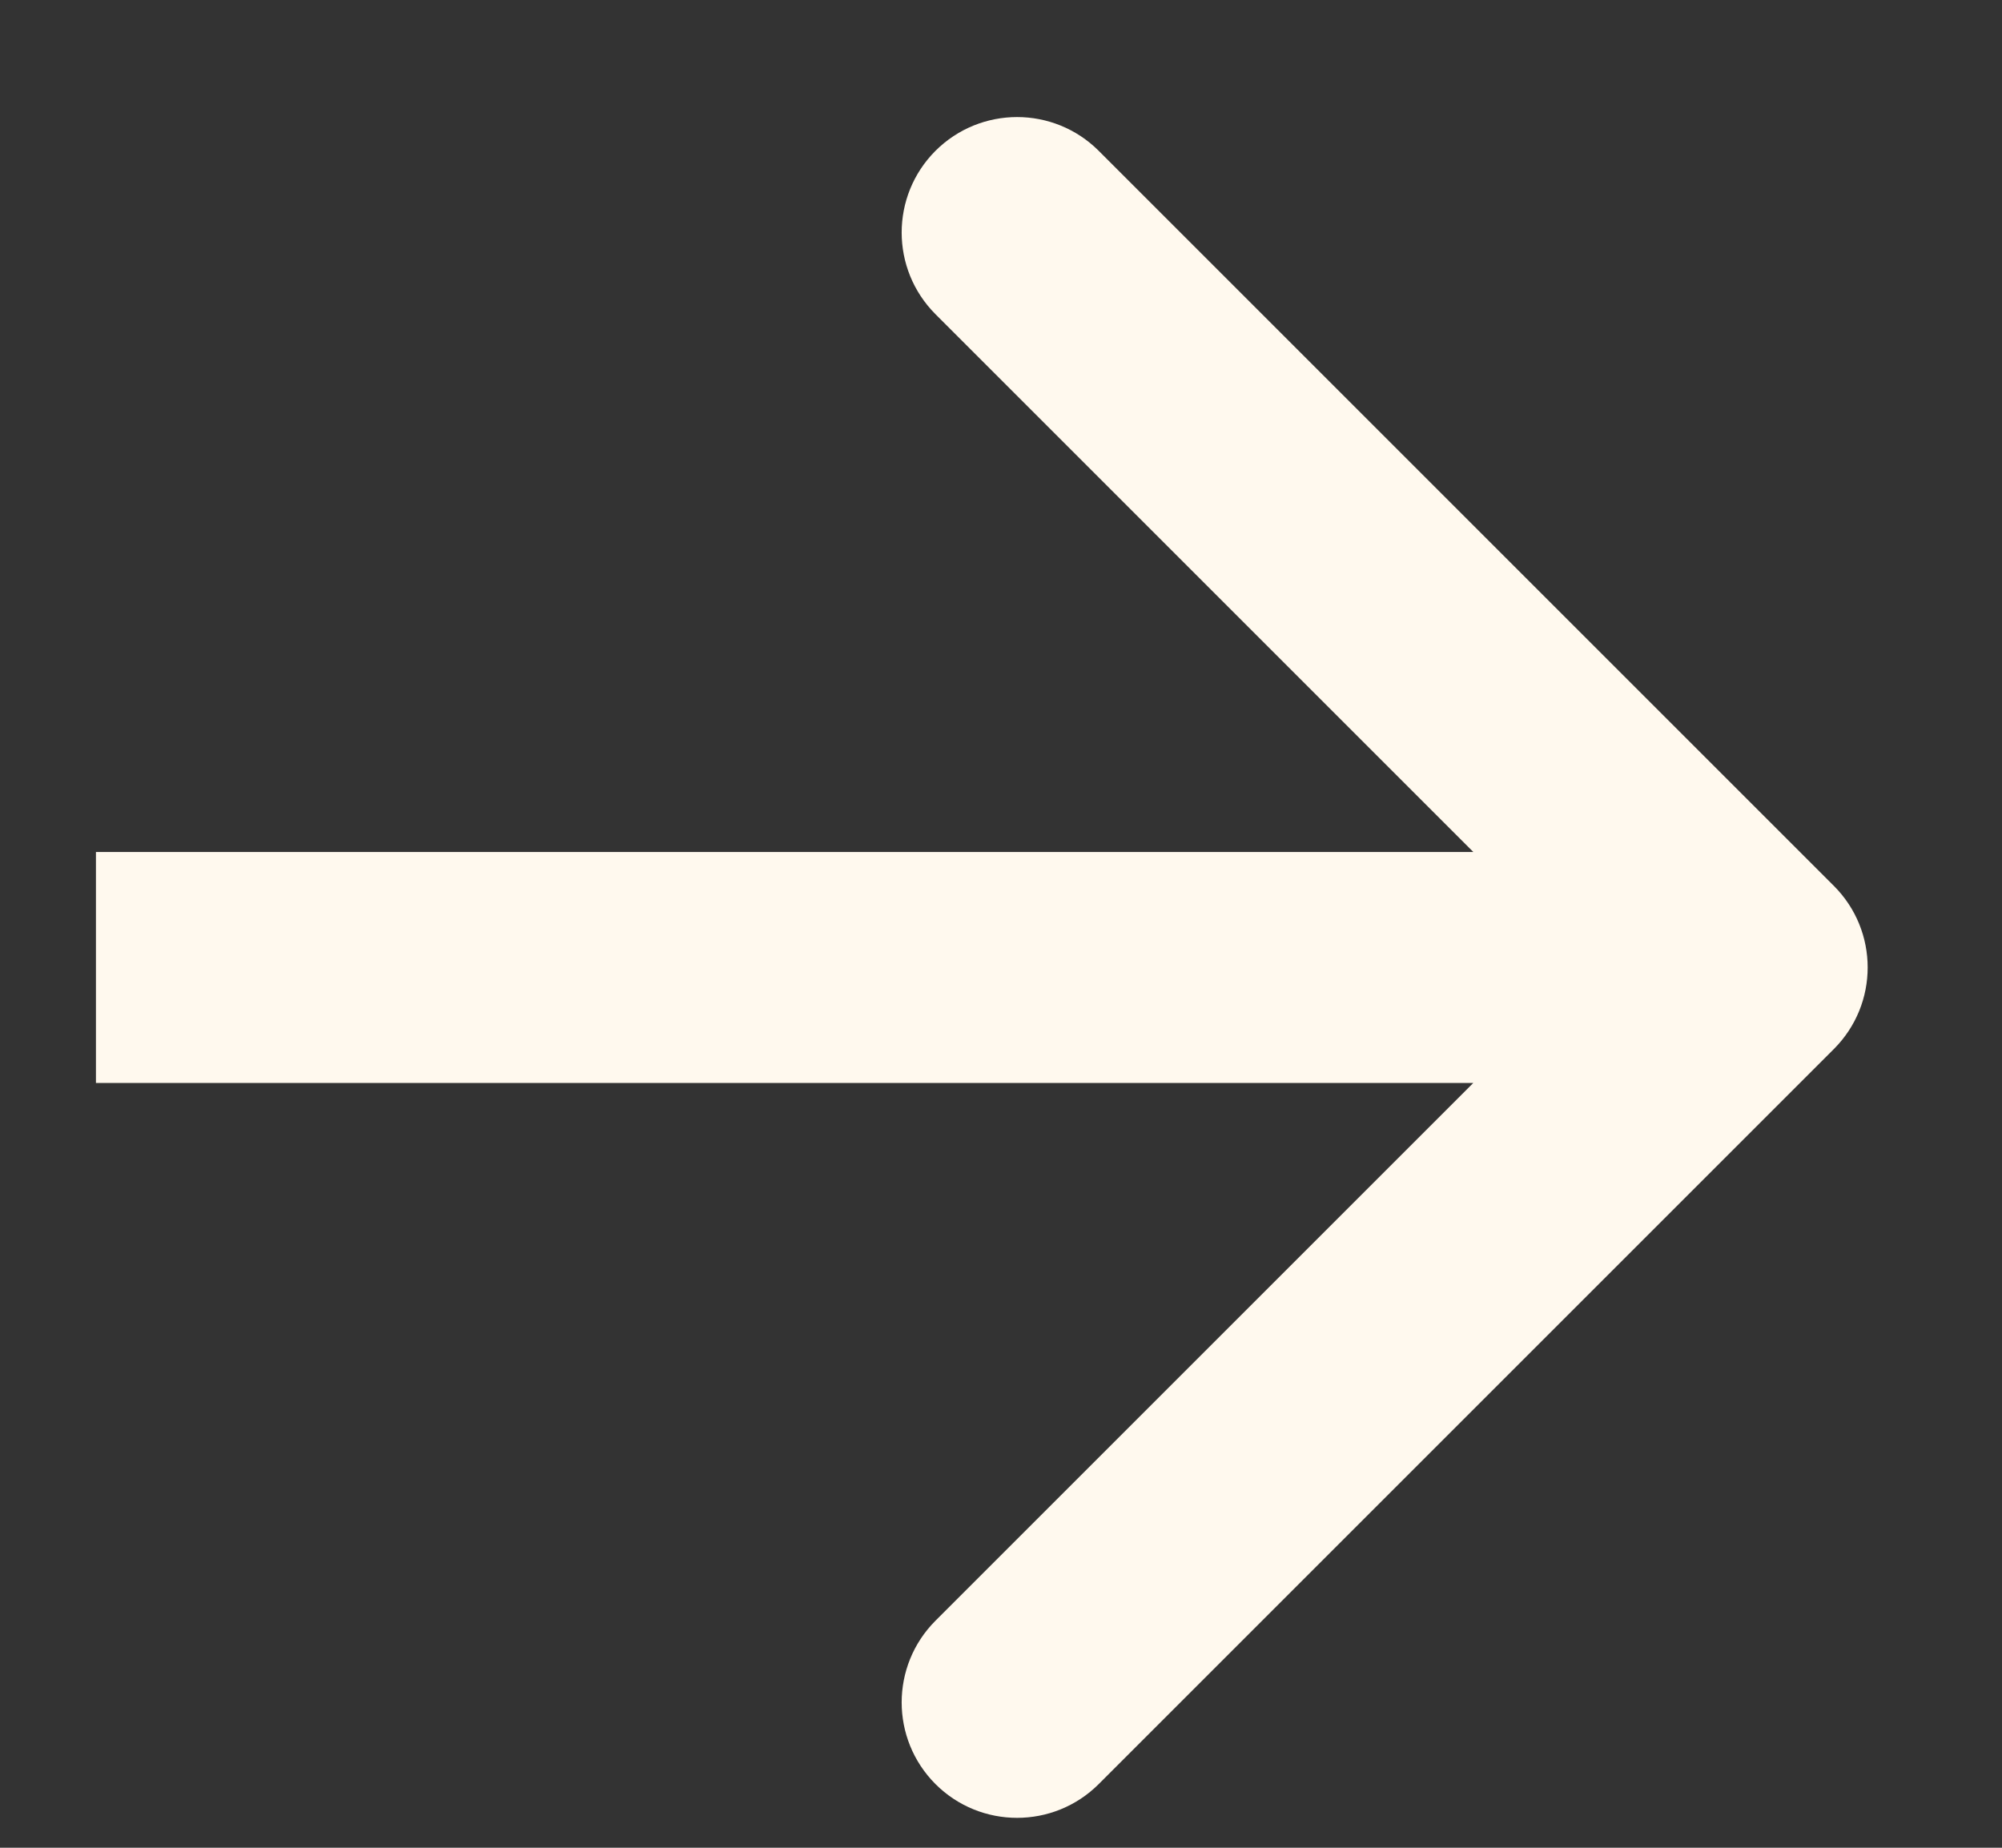
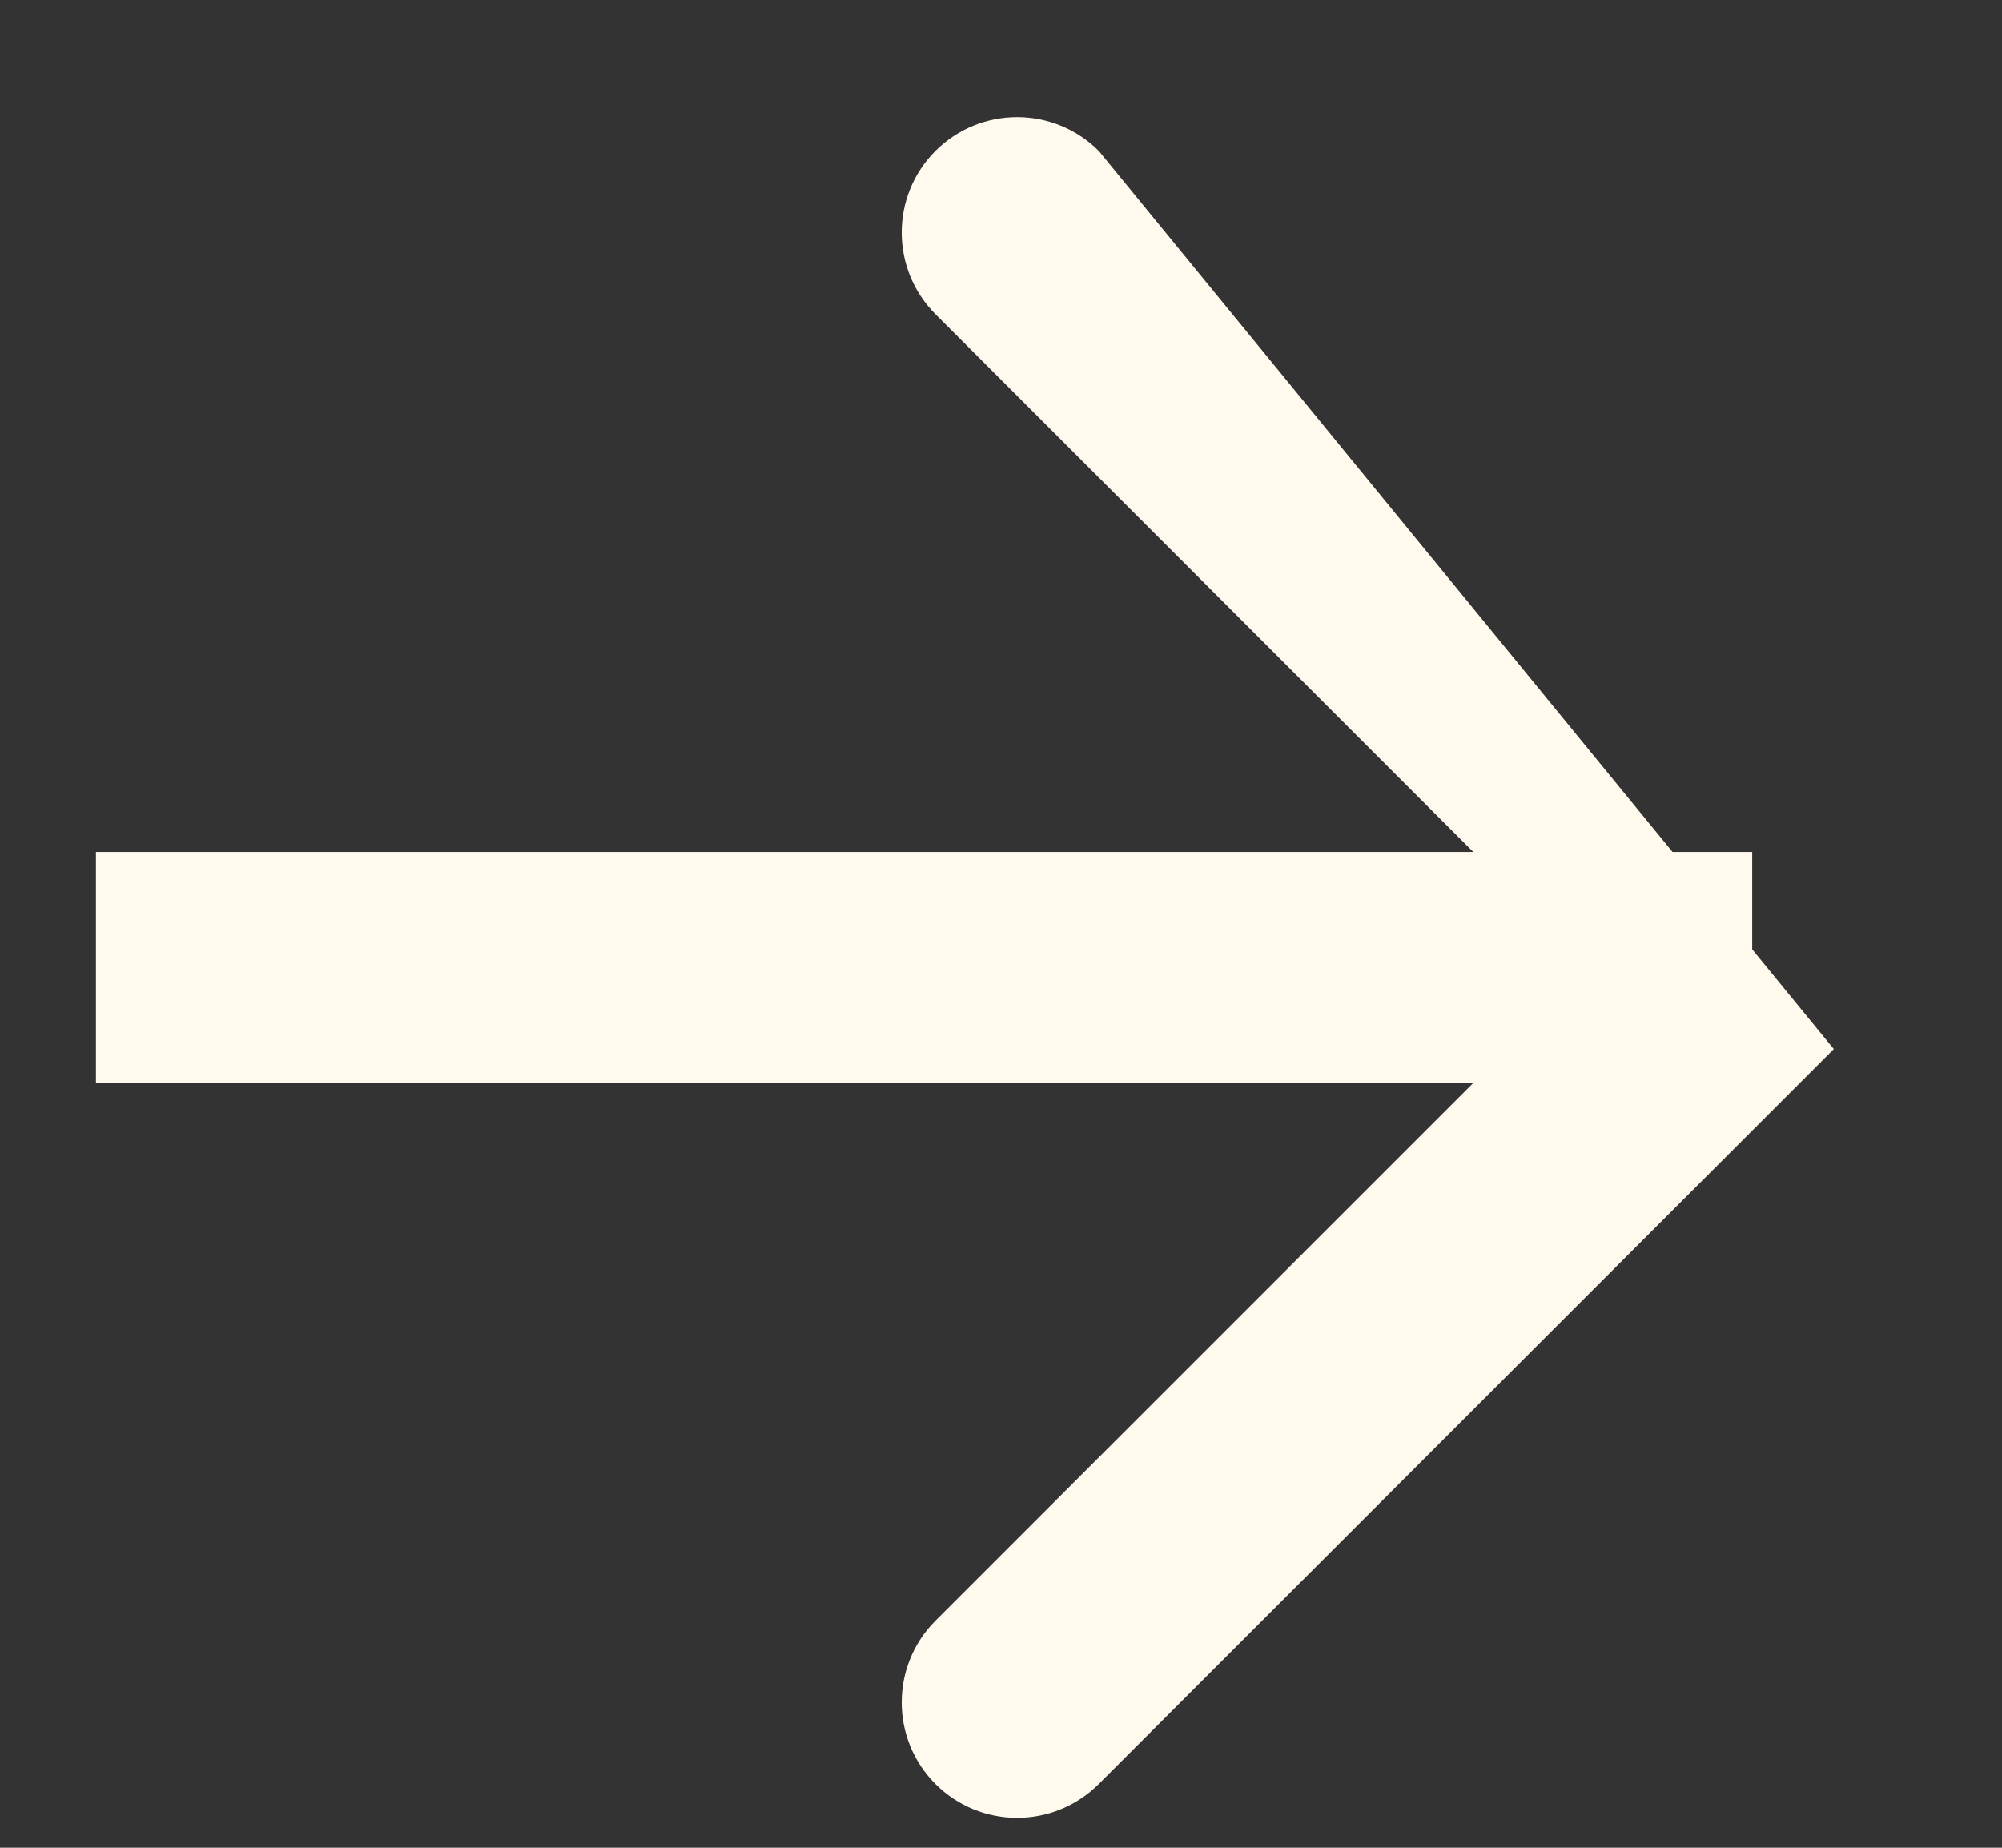
<svg xmlns="http://www.w3.org/2000/svg" width="13" height="12" viewBox="0 0 13 12" fill="none">
  <rect x="0" y="0" width="13" height="12" fill="#333333" stroke="none" />
-   <path d="M11.908 6.813C12.201 6.52 12.201 6.046 11.908 5.753L7.135 0.98C6.842 0.687 6.367 0.687 6.074 0.98C5.782 1.273 5.782 1.747 6.074 2.04L10.317 6.283L6.074 10.526C5.782 10.819 5.782 11.293 6.074 11.586C6.367 11.879 6.842 11.879 7.135 11.586L11.908 6.813ZM0.623 7.033L11.378 7.033L11.378 5.533L0.623 5.533L0.623 7.033Z" fill="#FFF9EE" />
+   <path d="M11.908 6.813L7.135 0.98C6.842 0.687 6.367 0.687 6.074 0.98C5.782 1.273 5.782 1.747 6.074 2.04L10.317 6.283L6.074 10.526C5.782 10.819 5.782 11.293 6.074 11.586C6.367 11.879 6.842 11.879 7.135 11.586L11.908 6.813ZM0.623 7.033L11.378 7.033L11.378 5.533L0.623 5.533L0.623 7.033Z" fill="#FFF9EE" />
</svg>